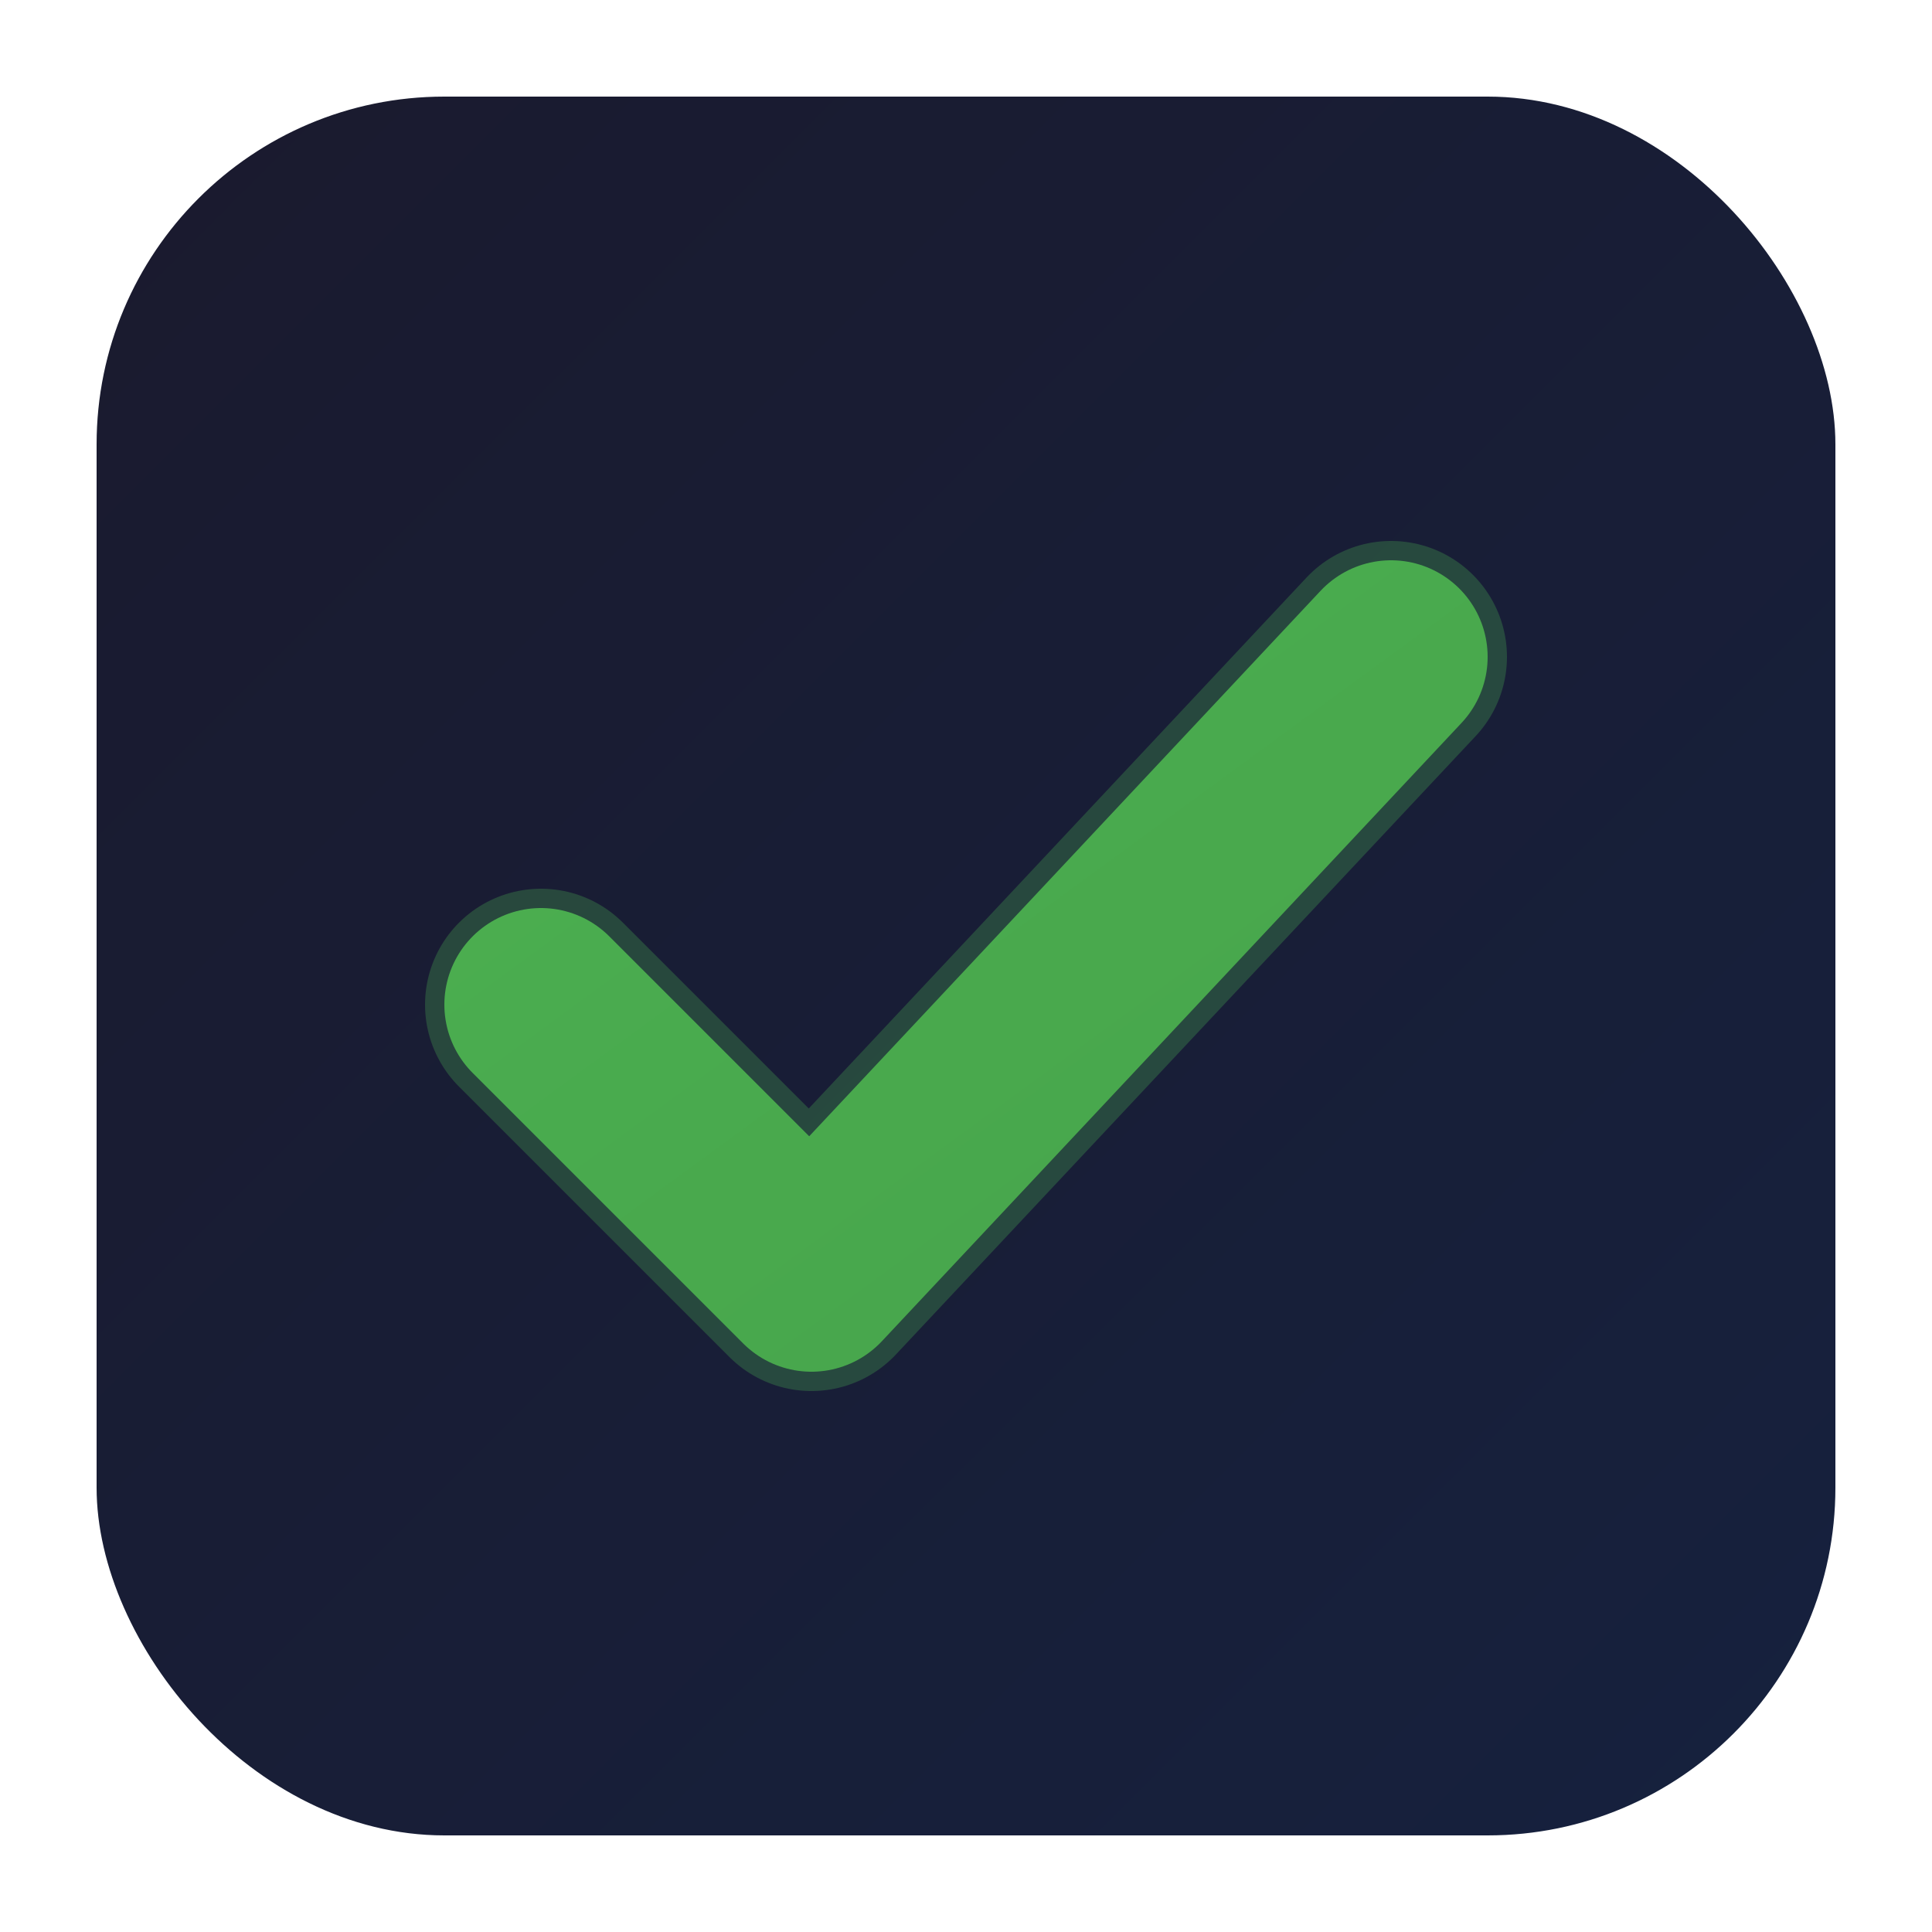
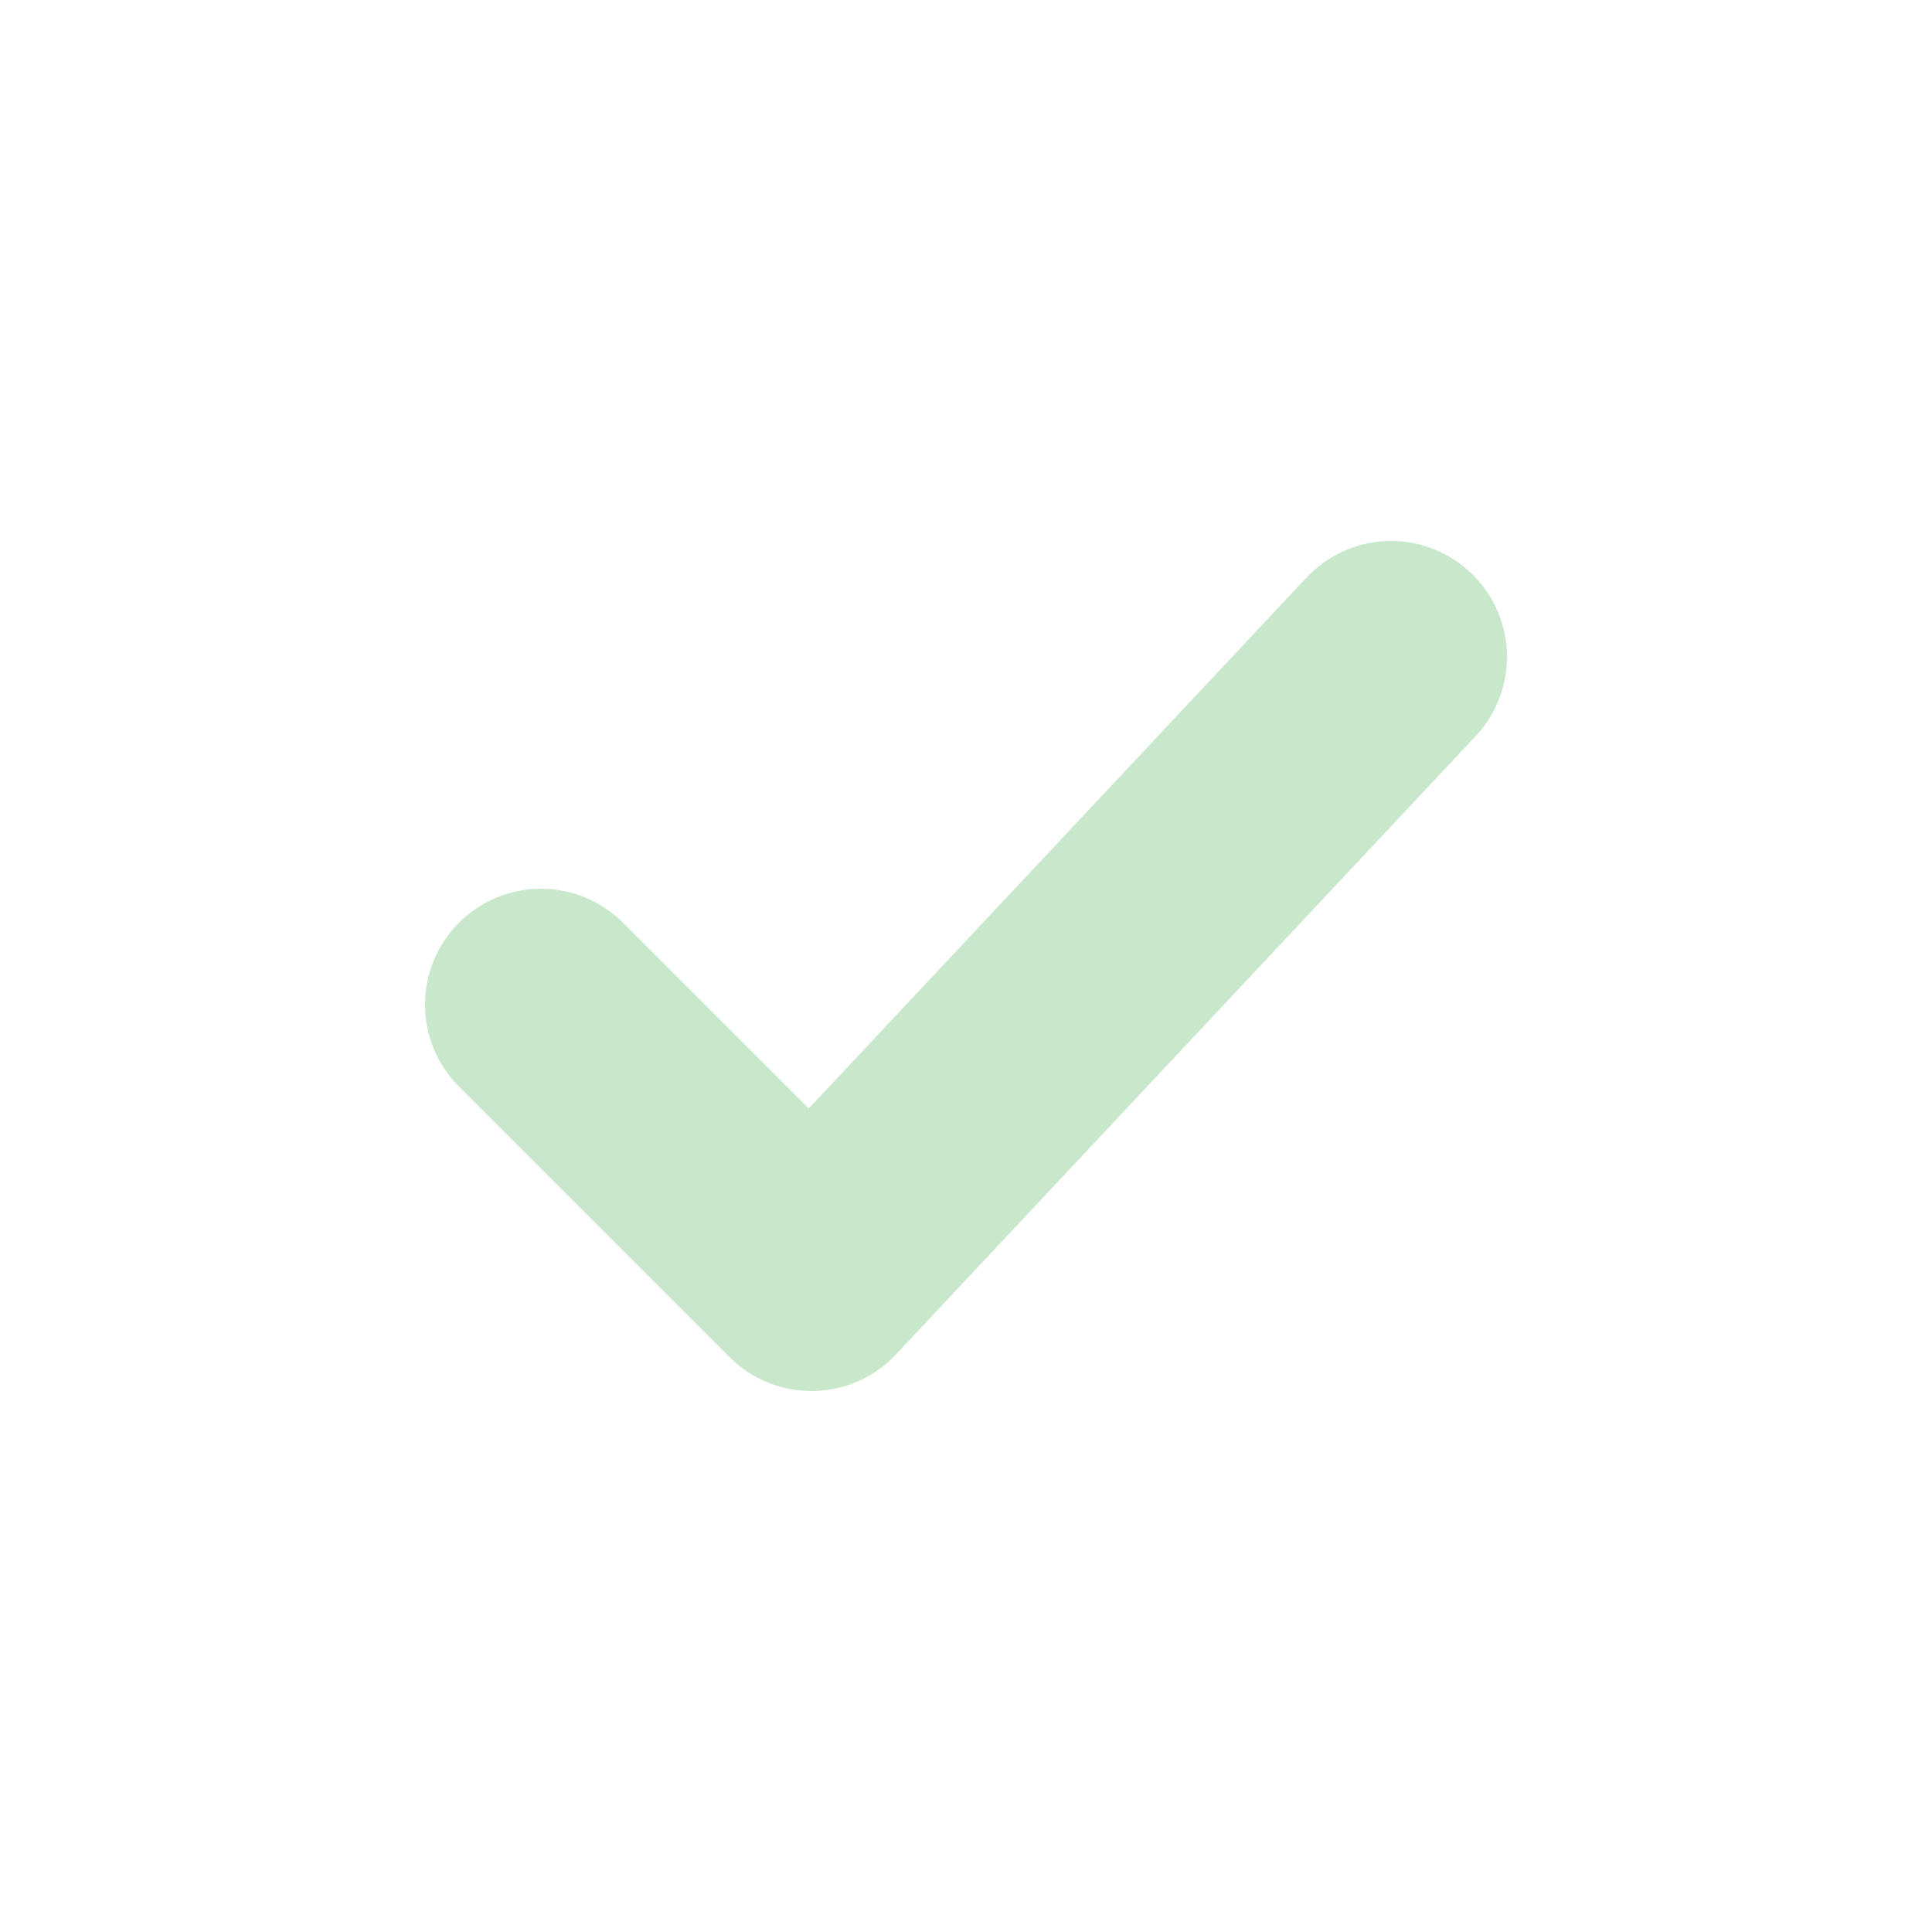
<svg xmlns="http://www.w3.org/2000/svg" viewBox="0 0 100 100">
  <defs>
    <linearGradient id="bgGrad" x1="0%" y1="0%" x2="100%" y2="100%">
      <stop offset="0%" style="stop-color:#1a1a2e;stop-opacity:1" />
      <stop offset="100%" style="stop-color:#16213e;stop-opacity:1" />
    </linearGradient>
    <linearGradient id="checkGrad" x1="0%" y1="0%" x2="100%" y2="100%">
      <stop offset="0%" style="stop-color:#4CAF50;stop-opacity:1" />
      <stop offset="100%" style="stop-color:#45a049;stop-opacity:1" />
    </linearGradient>
  </defs>
-   <rect x="5" y="5" width="90" height="90" rx="18" ry="18" fill="url(#bgGrad)" />
-   <path d="M28 52 L42 66 L72 34" stroke="url(#checkGrad)" stroke-width="10" fill="none" stroke-linecap="round" stroke-linejoin="round" />
  <path d="M28 52 L42 66 L72 34" stroke="#4CAF50" stroke-width="12" fill="none" stroke-linecap="round" stroke-linejoin="round" opacity="0.3" />
</svg>